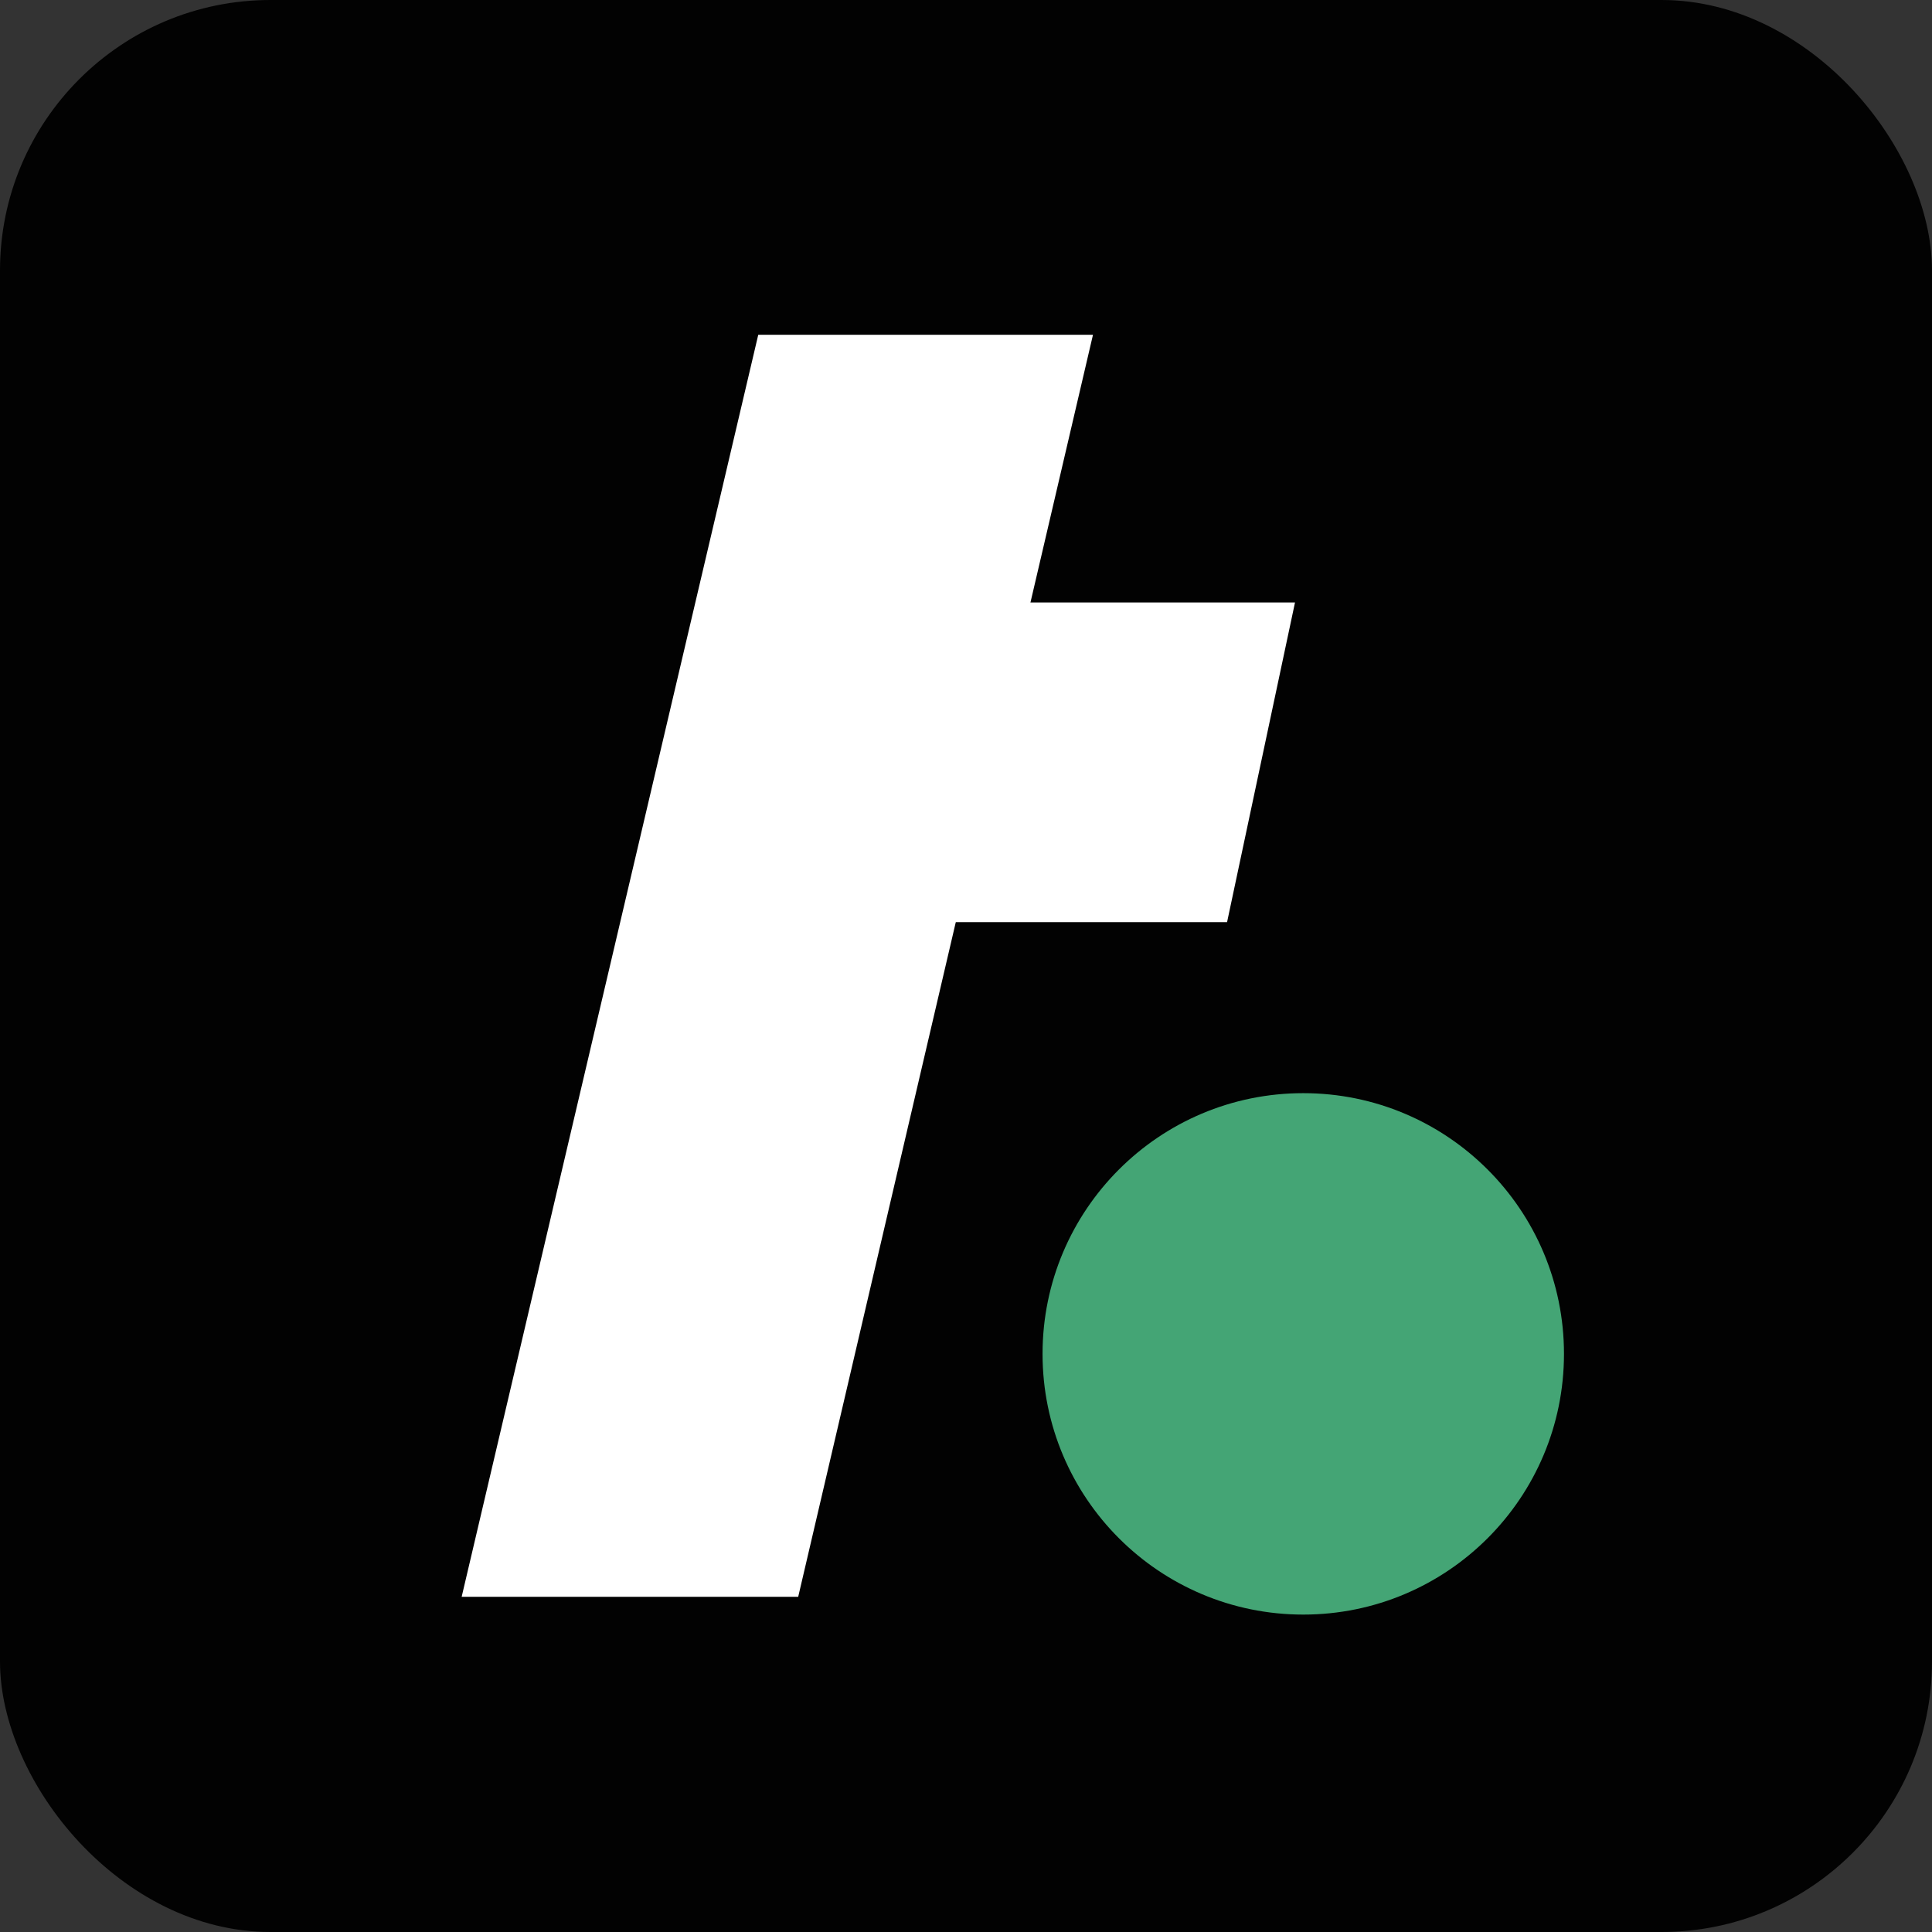
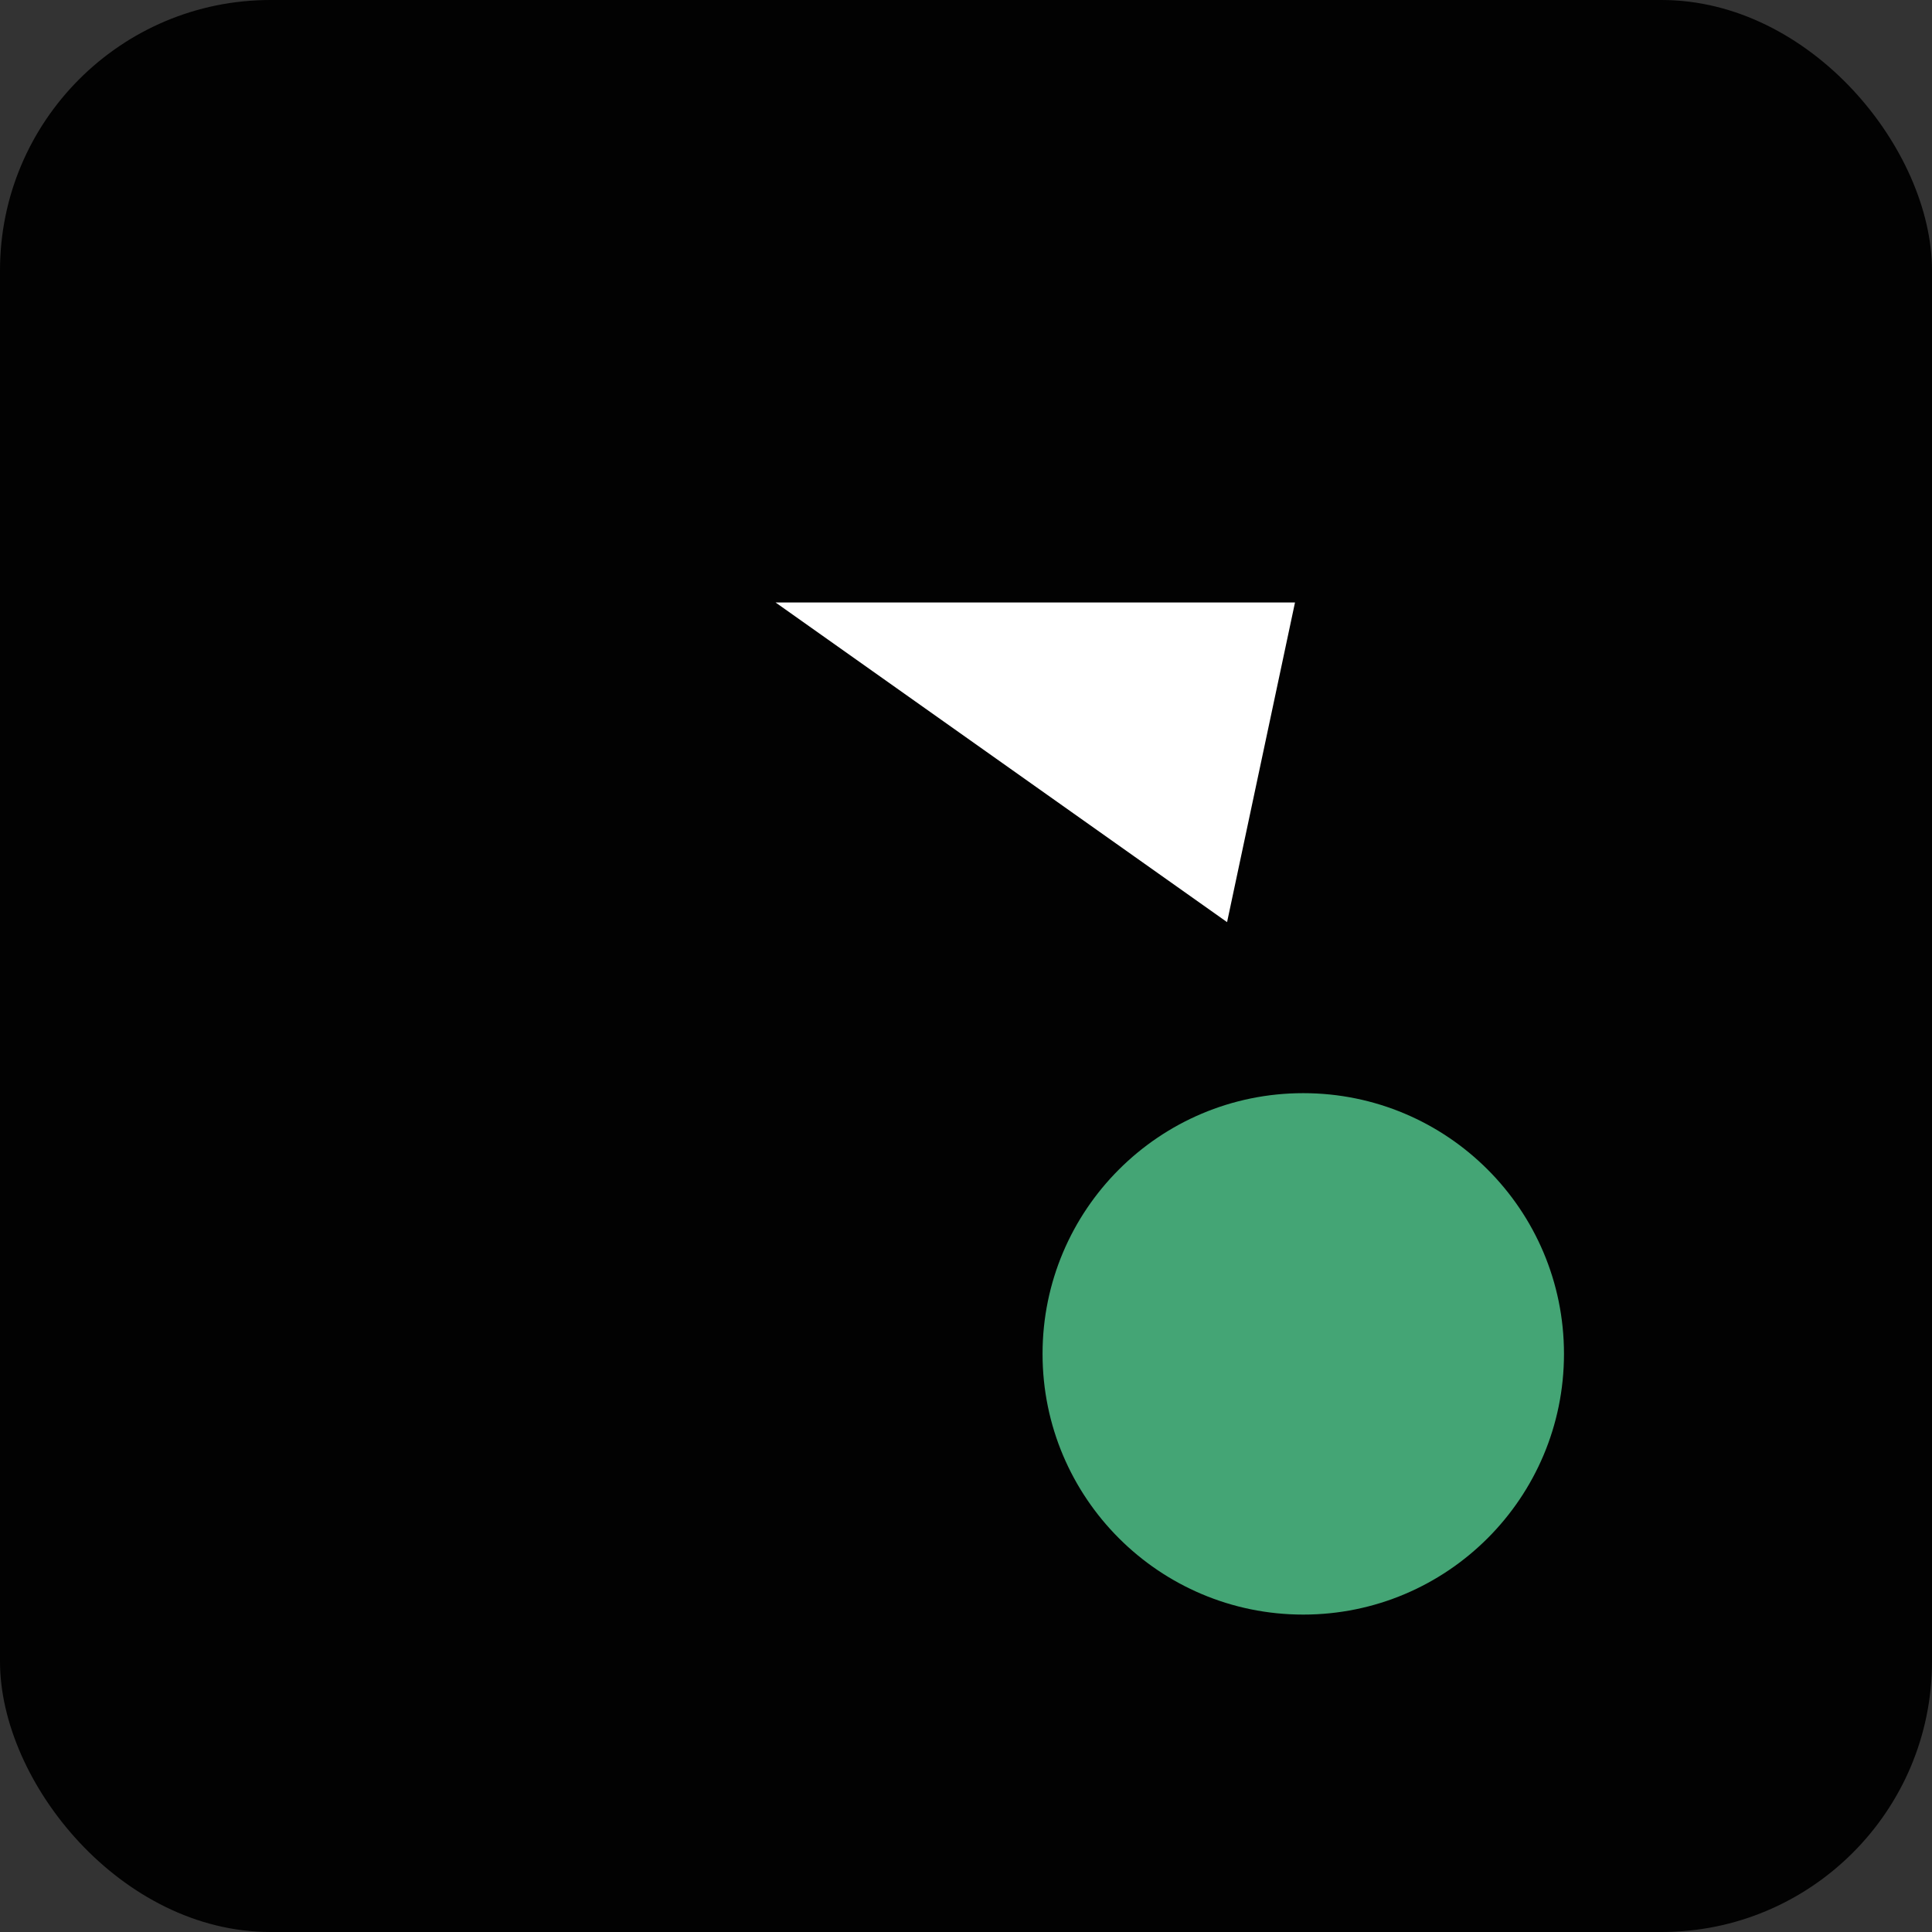
<svg xmlns="http://www.w3.org/2000/svg" width="500" height="500" viewBox="0 0 500 500" fill="none">
  <rect x="0" y="0" width="500" height="500" fill="#333333" stroke="none" />
  <g clip-path="url(#a)">
    <rect width="500" height="500" rx="70" fill="#020202" />
-     <path d="M200.722 155.926h134.422l-17.578 82.721H200.722z" fill="#fff" />
-     <path d="M196.234 86.644h86.628L206.575 413.25h-87.098z" fill="#fff" />
+     <path d="M200.722 155.926h134.422l-17.578 82.721z" fill="#fff" />
    <circle cx="337.284" cy="350.381" fill="#4CB782" fill-opacity=".9" r="67.472" />
  </g>
  <defs>
    <clipPath id="a">
      <path fill="#fff" d="M0 0h500v500H0z" />
    </clipPath>
  </defs>
</svg>